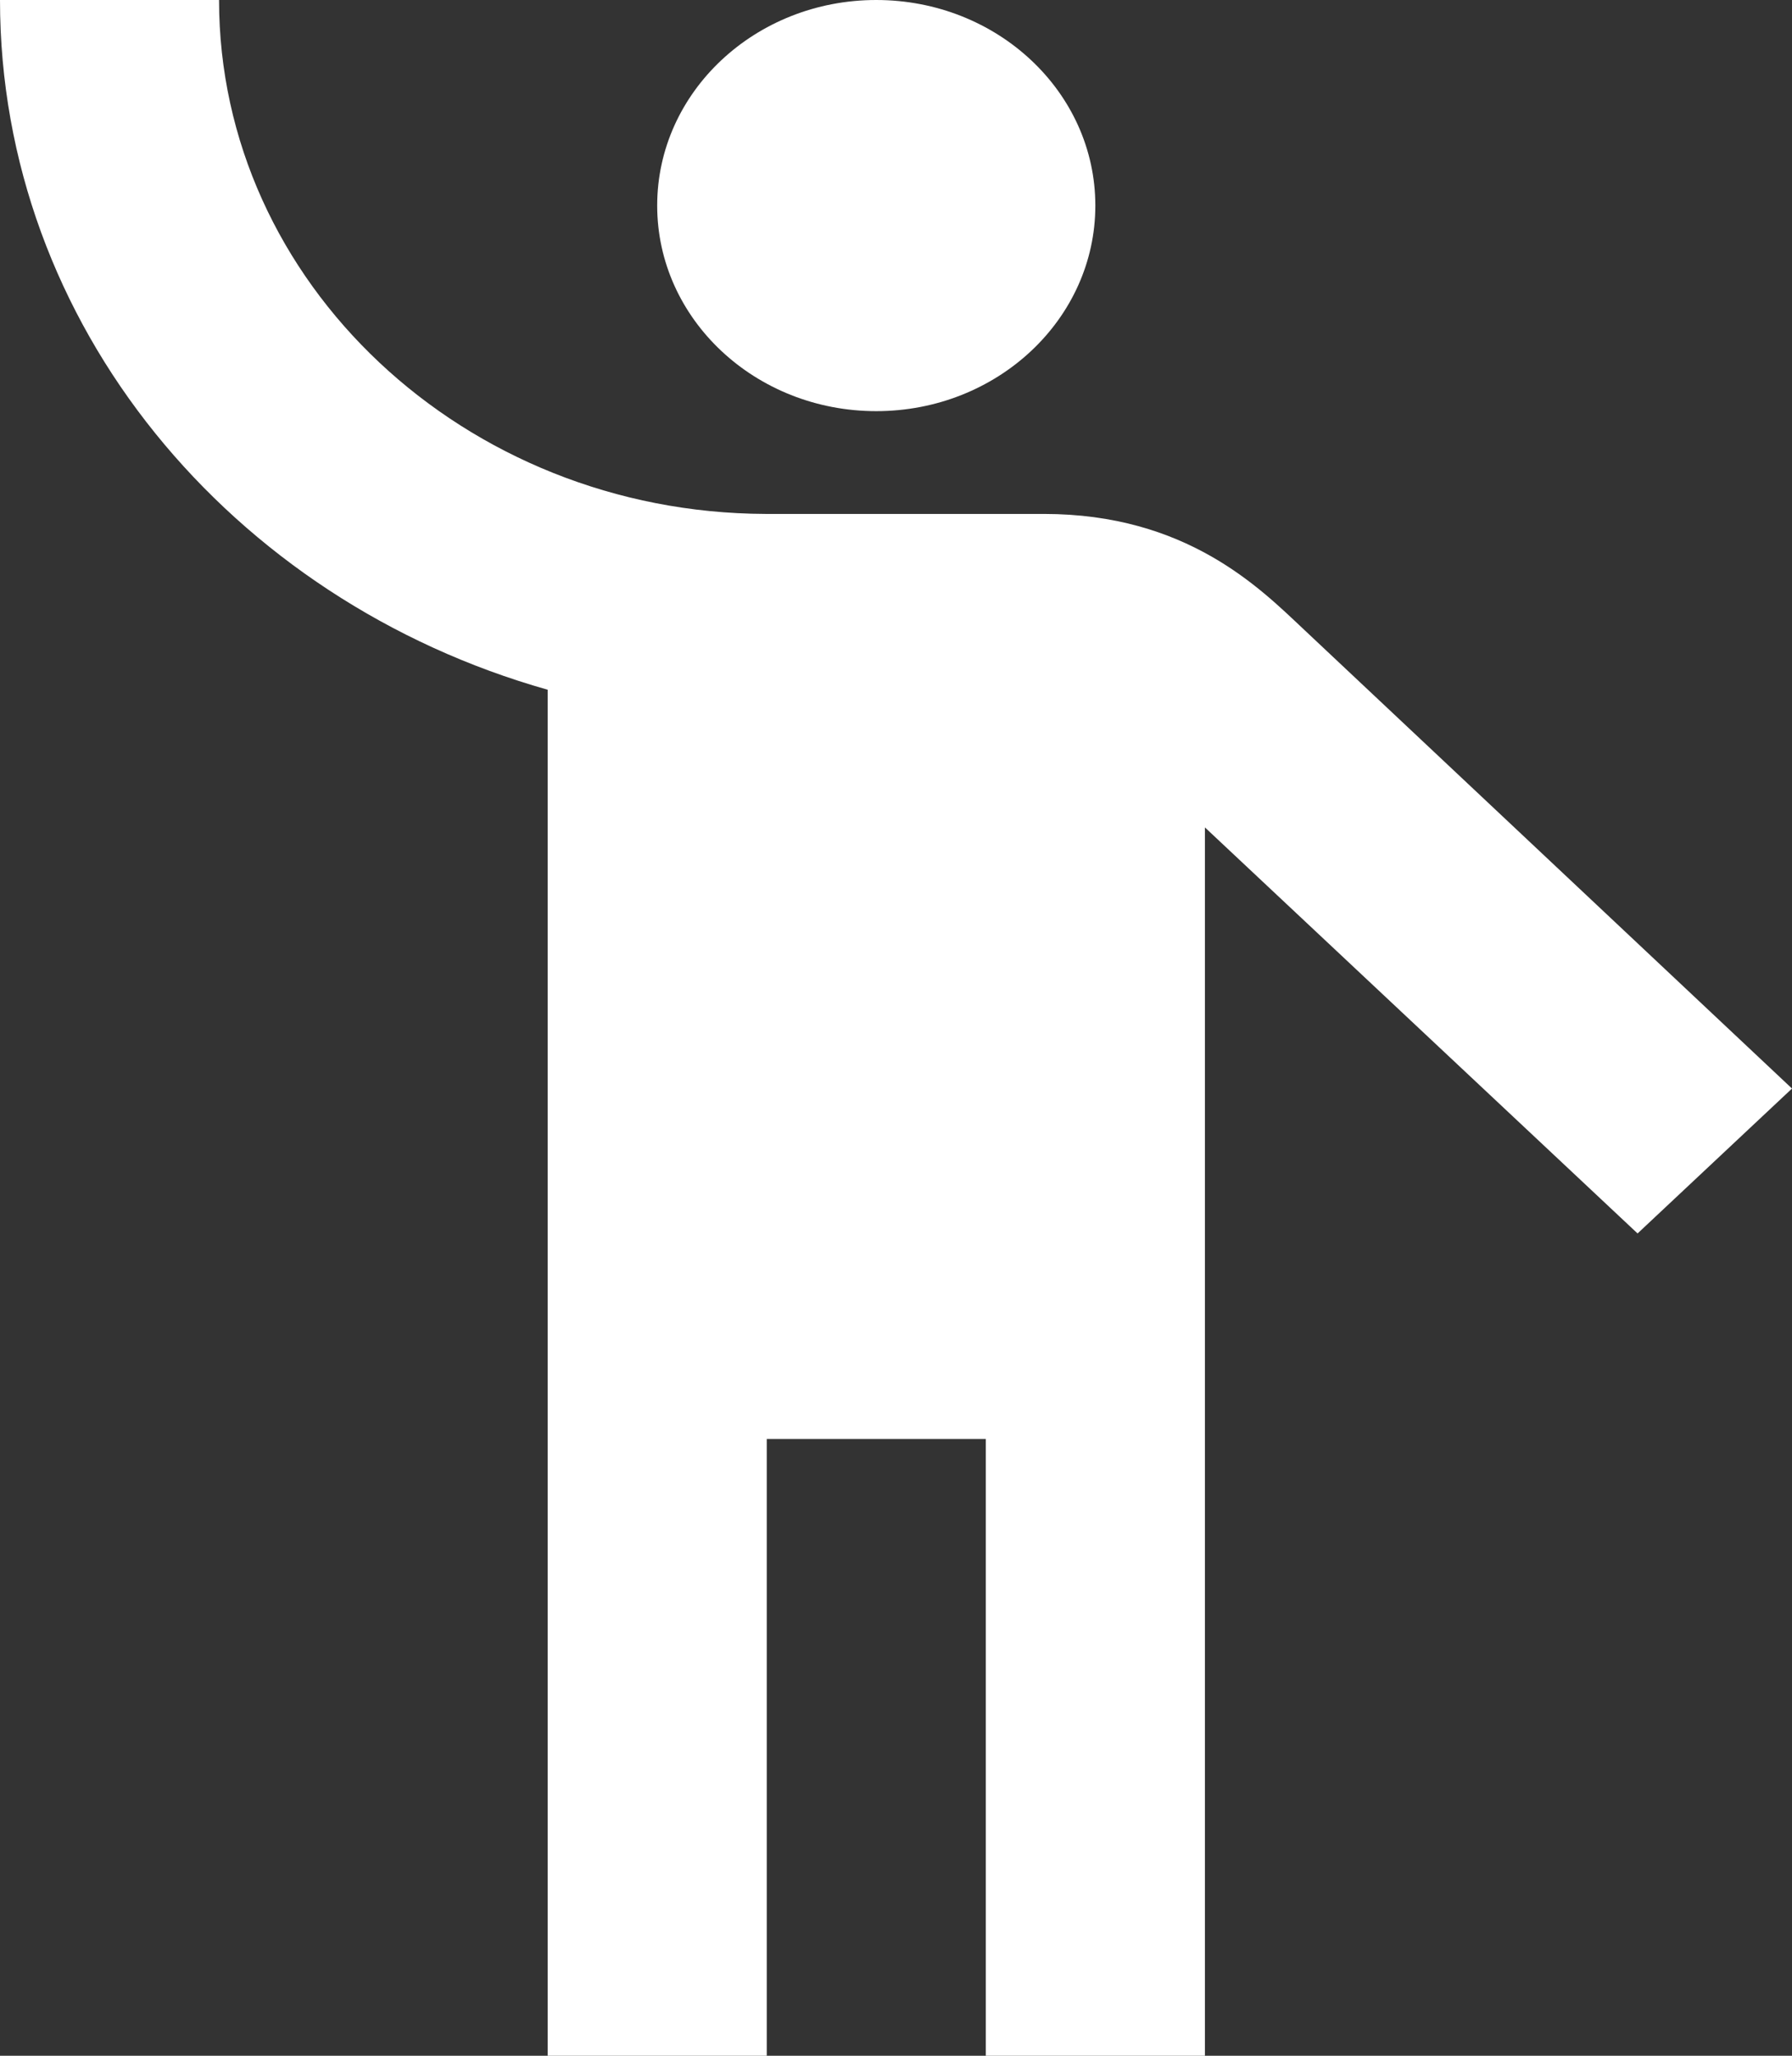
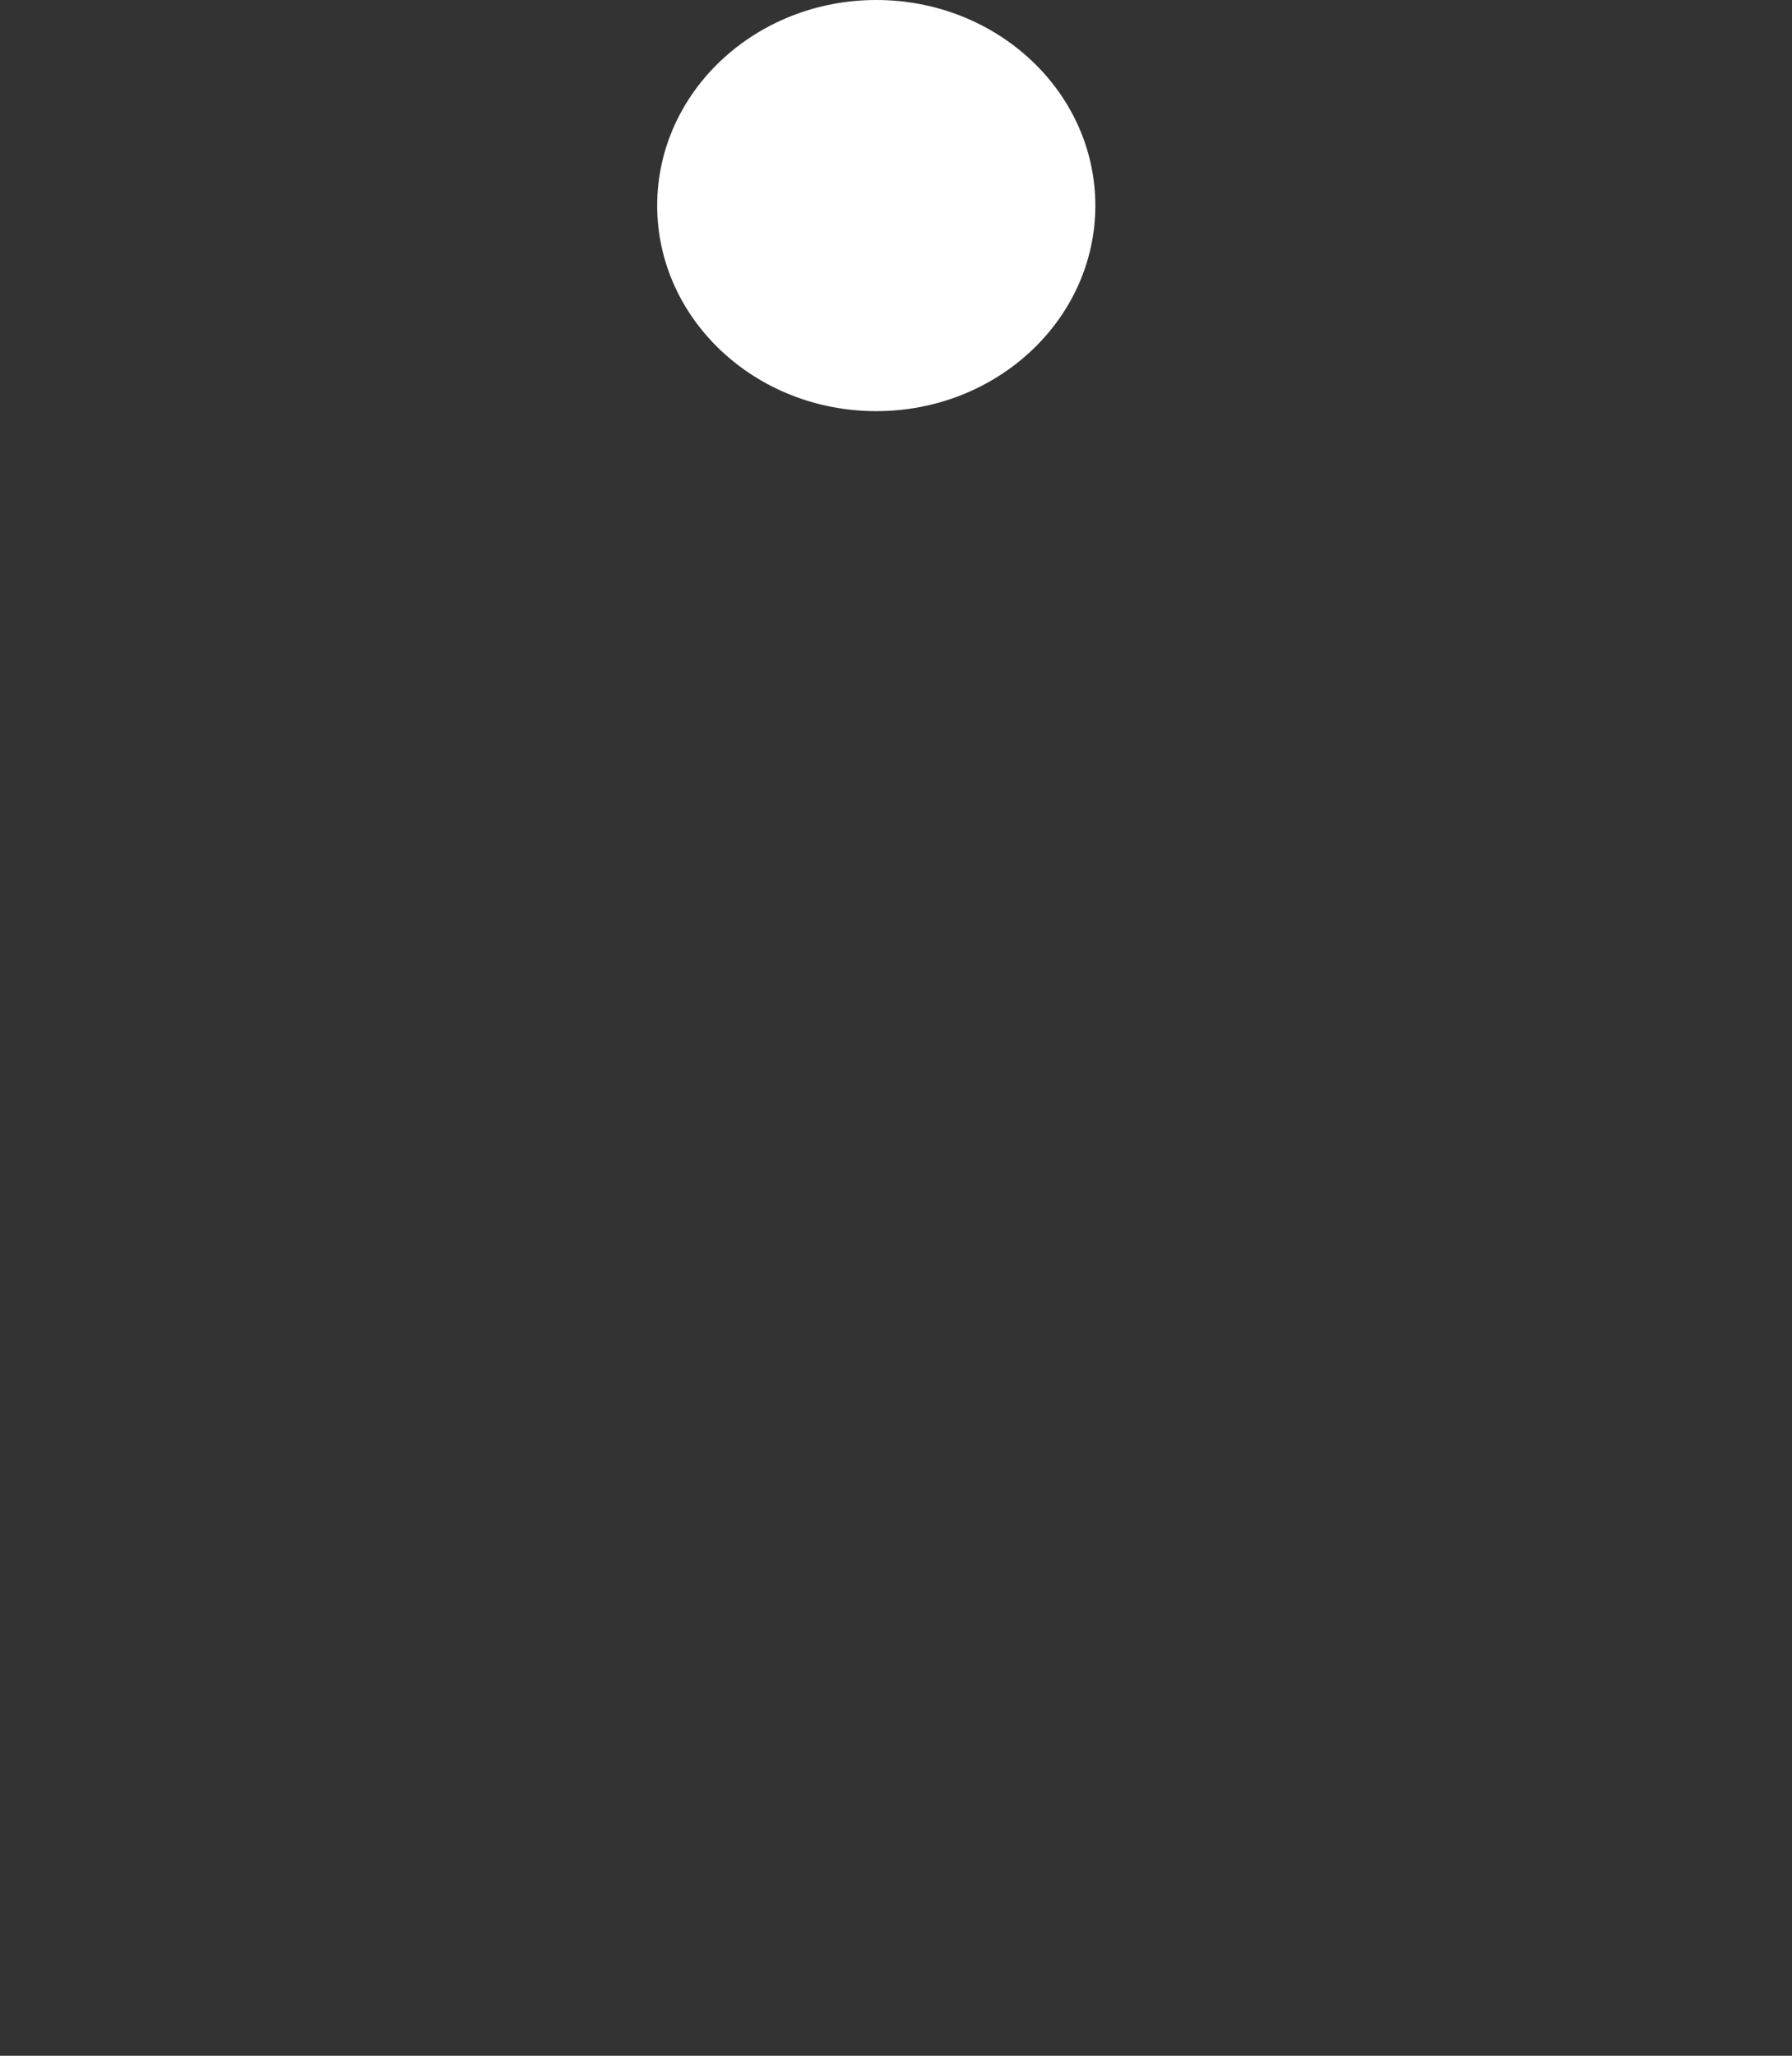
<svg xmlns="http://www.w3.org/2000/svg" width="34" height="39" viewBox="0 0 34 39" fill="none">
  <rect x="0" y="0" width="34" height="39" fill="#333333" stroke="none" />
  <path d="M16.625 7.8C18.921 7.8 20.782 6.054 20.782 3.9C20.782 1.746 18.921 0 16.625 0C14.33 0 12.469 1.746 12.469 3.9C12.469 6.054 14.33 7.8 16.625 7.8Z" fill="white" />
-   <path d="M24.71 11.915C23.9 11.154 22.507 9.75 19.806 9.75C19.369 9.75 16.855 9.75 14.527 9.75C8.812 9.73 4.156 5.362 4.156 0H0C0 6.162 4.385 11.388 10.391 13.085V39H14.548V27.3H18.704V39H22.861V15.697L31.07 23.4L34 20.651L24.71 11.915Z" fill="white" />
</svg>